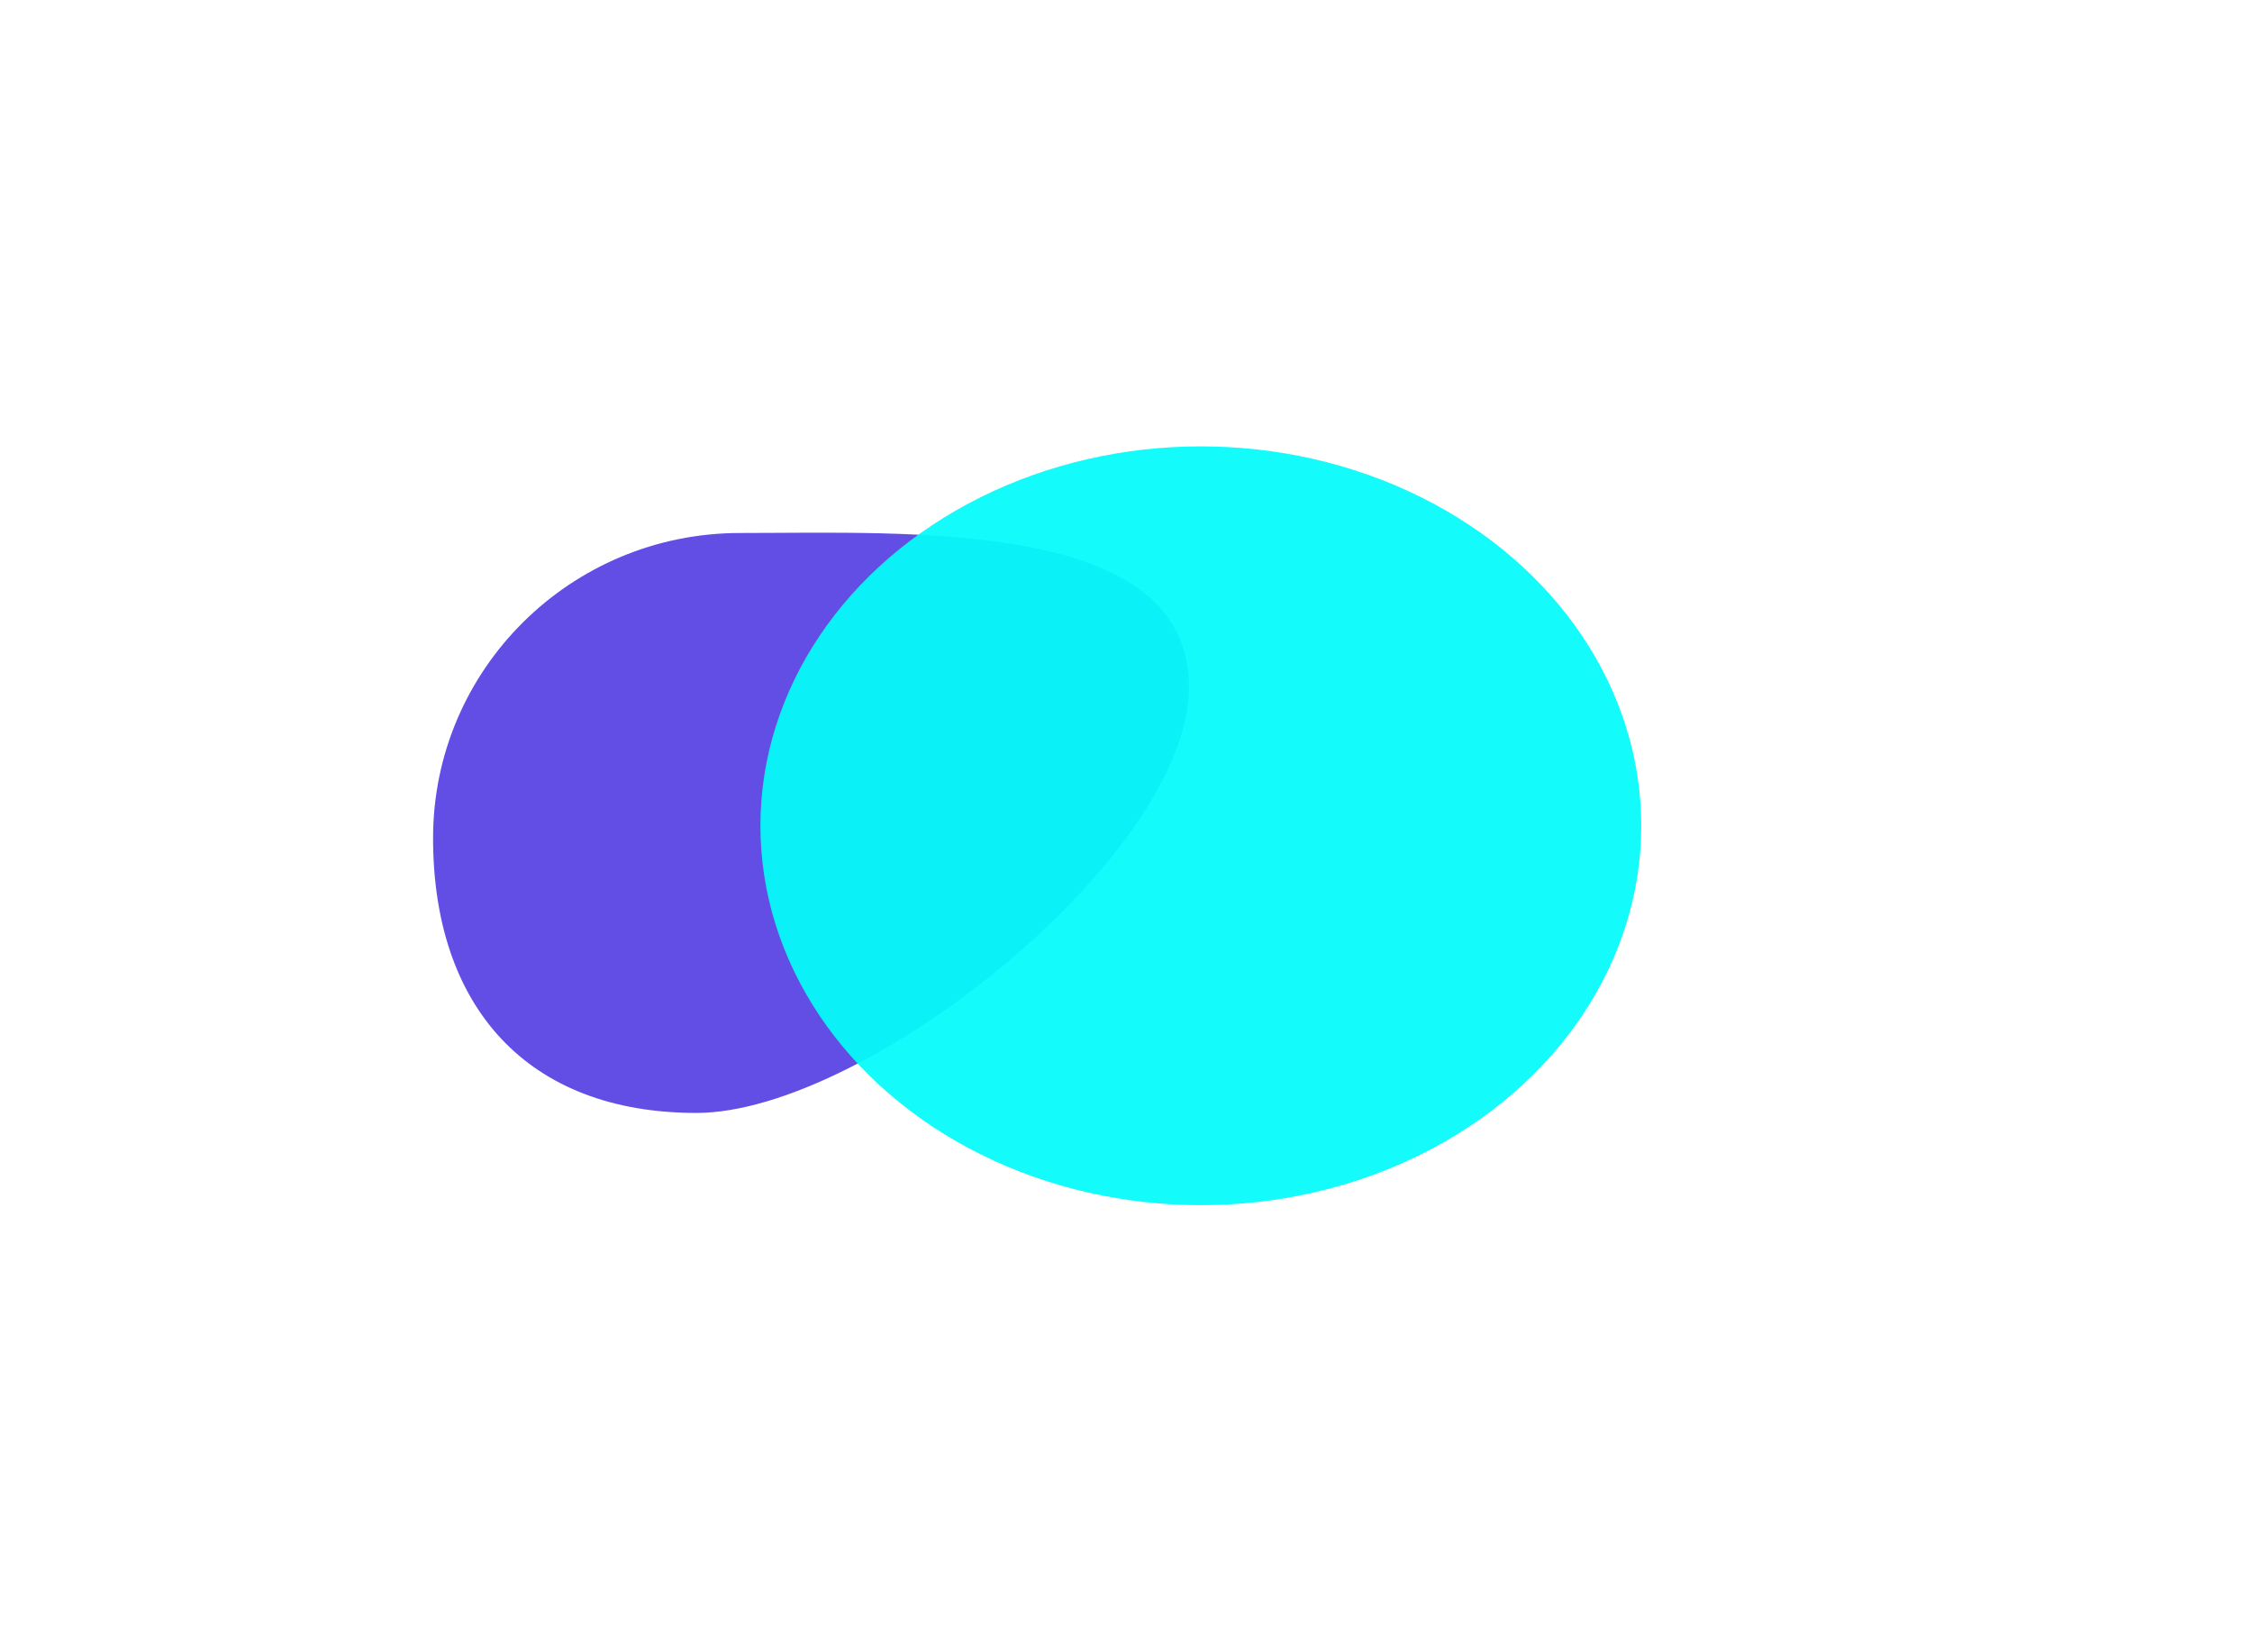
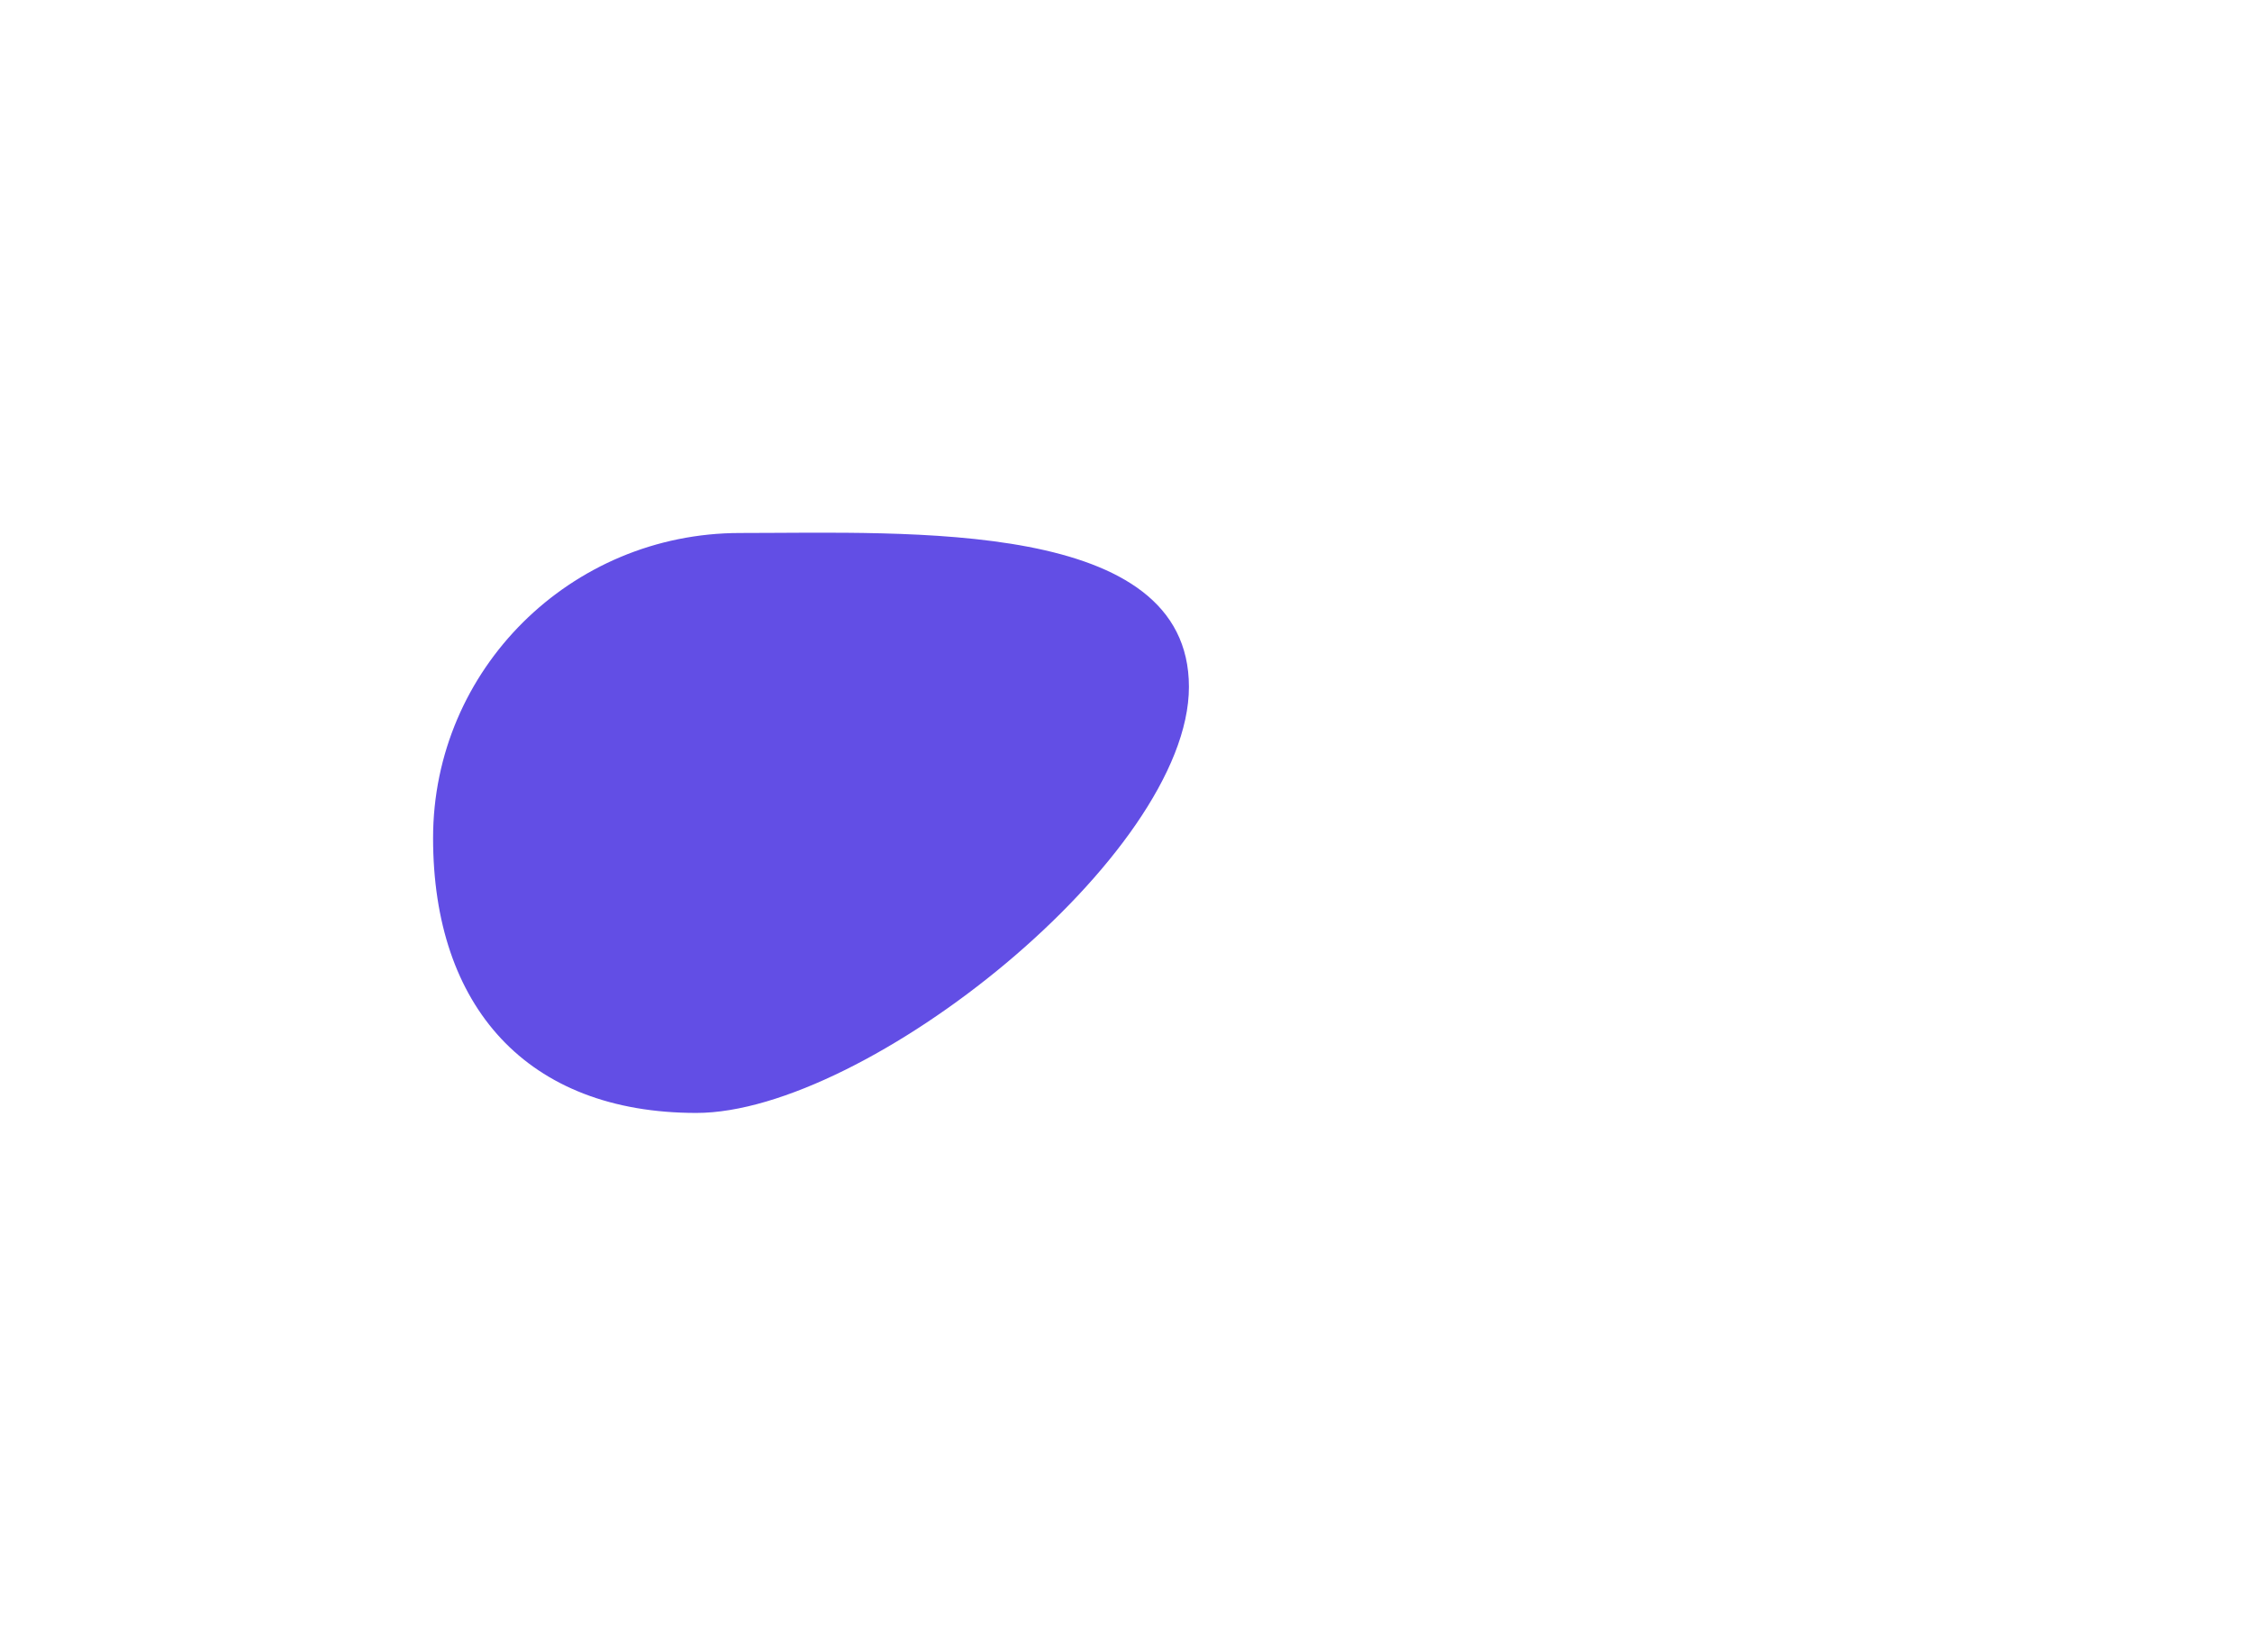
<svg xmlns="http://www.w3.org/2000/svg" width="1014" height="744" viewBox="0 0 1014 744" fill="none">
  <g filter="url(#filter0_f_51_284)">
    <path d="M535.335 309.288C535.335 385.141 389.908 501.138 313.559 501.138C237.211 501.138 195 453.197 195 377.344C195 301.491 256.893 240 333.242 240C409.591 240 535.335 233.435 535.335 309.288Z" fill="#624EE5" />
  </g>
  <g opacity="0.94" filter="url(#filter1_f_51_284)">
-     <ellipse cx="540.695" cy="371.837" rx="198.305" ry="170.837" fill="#04FBFA" />
-   </g>
+     </g>
  <defs>
    <filter id="filter0_f_51_284" x="61.01" y="105.867" width="608.315" height="529.262" filterUnits="userSpaceOnUse" color-interpolation-filters="sRGB">
      <feFlood flood-opacity="0" result="BackgroundImageFix" />
      <feBlend mode="normal" in="SourceGraphic" in2="BackgroundImageFix" result="shape" />
      <feGaussianBlur stdDeviation="66.995" result="effect1_foregroundBlur_51_284" />
    </filter>
    <filter id="filter1_f_51_284" x="141.404" y="0.015" width="798.581" height="743.645" filterUnits="userSpaceOnUse" color-interpolation-filters="sRGB">
      <feFlood flood-opacity="0" result="BackgroundImageFix" />
      <feBlend mode="normal" in="SourceGraphic" in2="BackgroundImageFix" result="shape" />
      <feGaussianBlur stdDeviation="100.493" result="effect1_foregroundBlur_51_284" />
    </filter>
  </defs>
</svg>